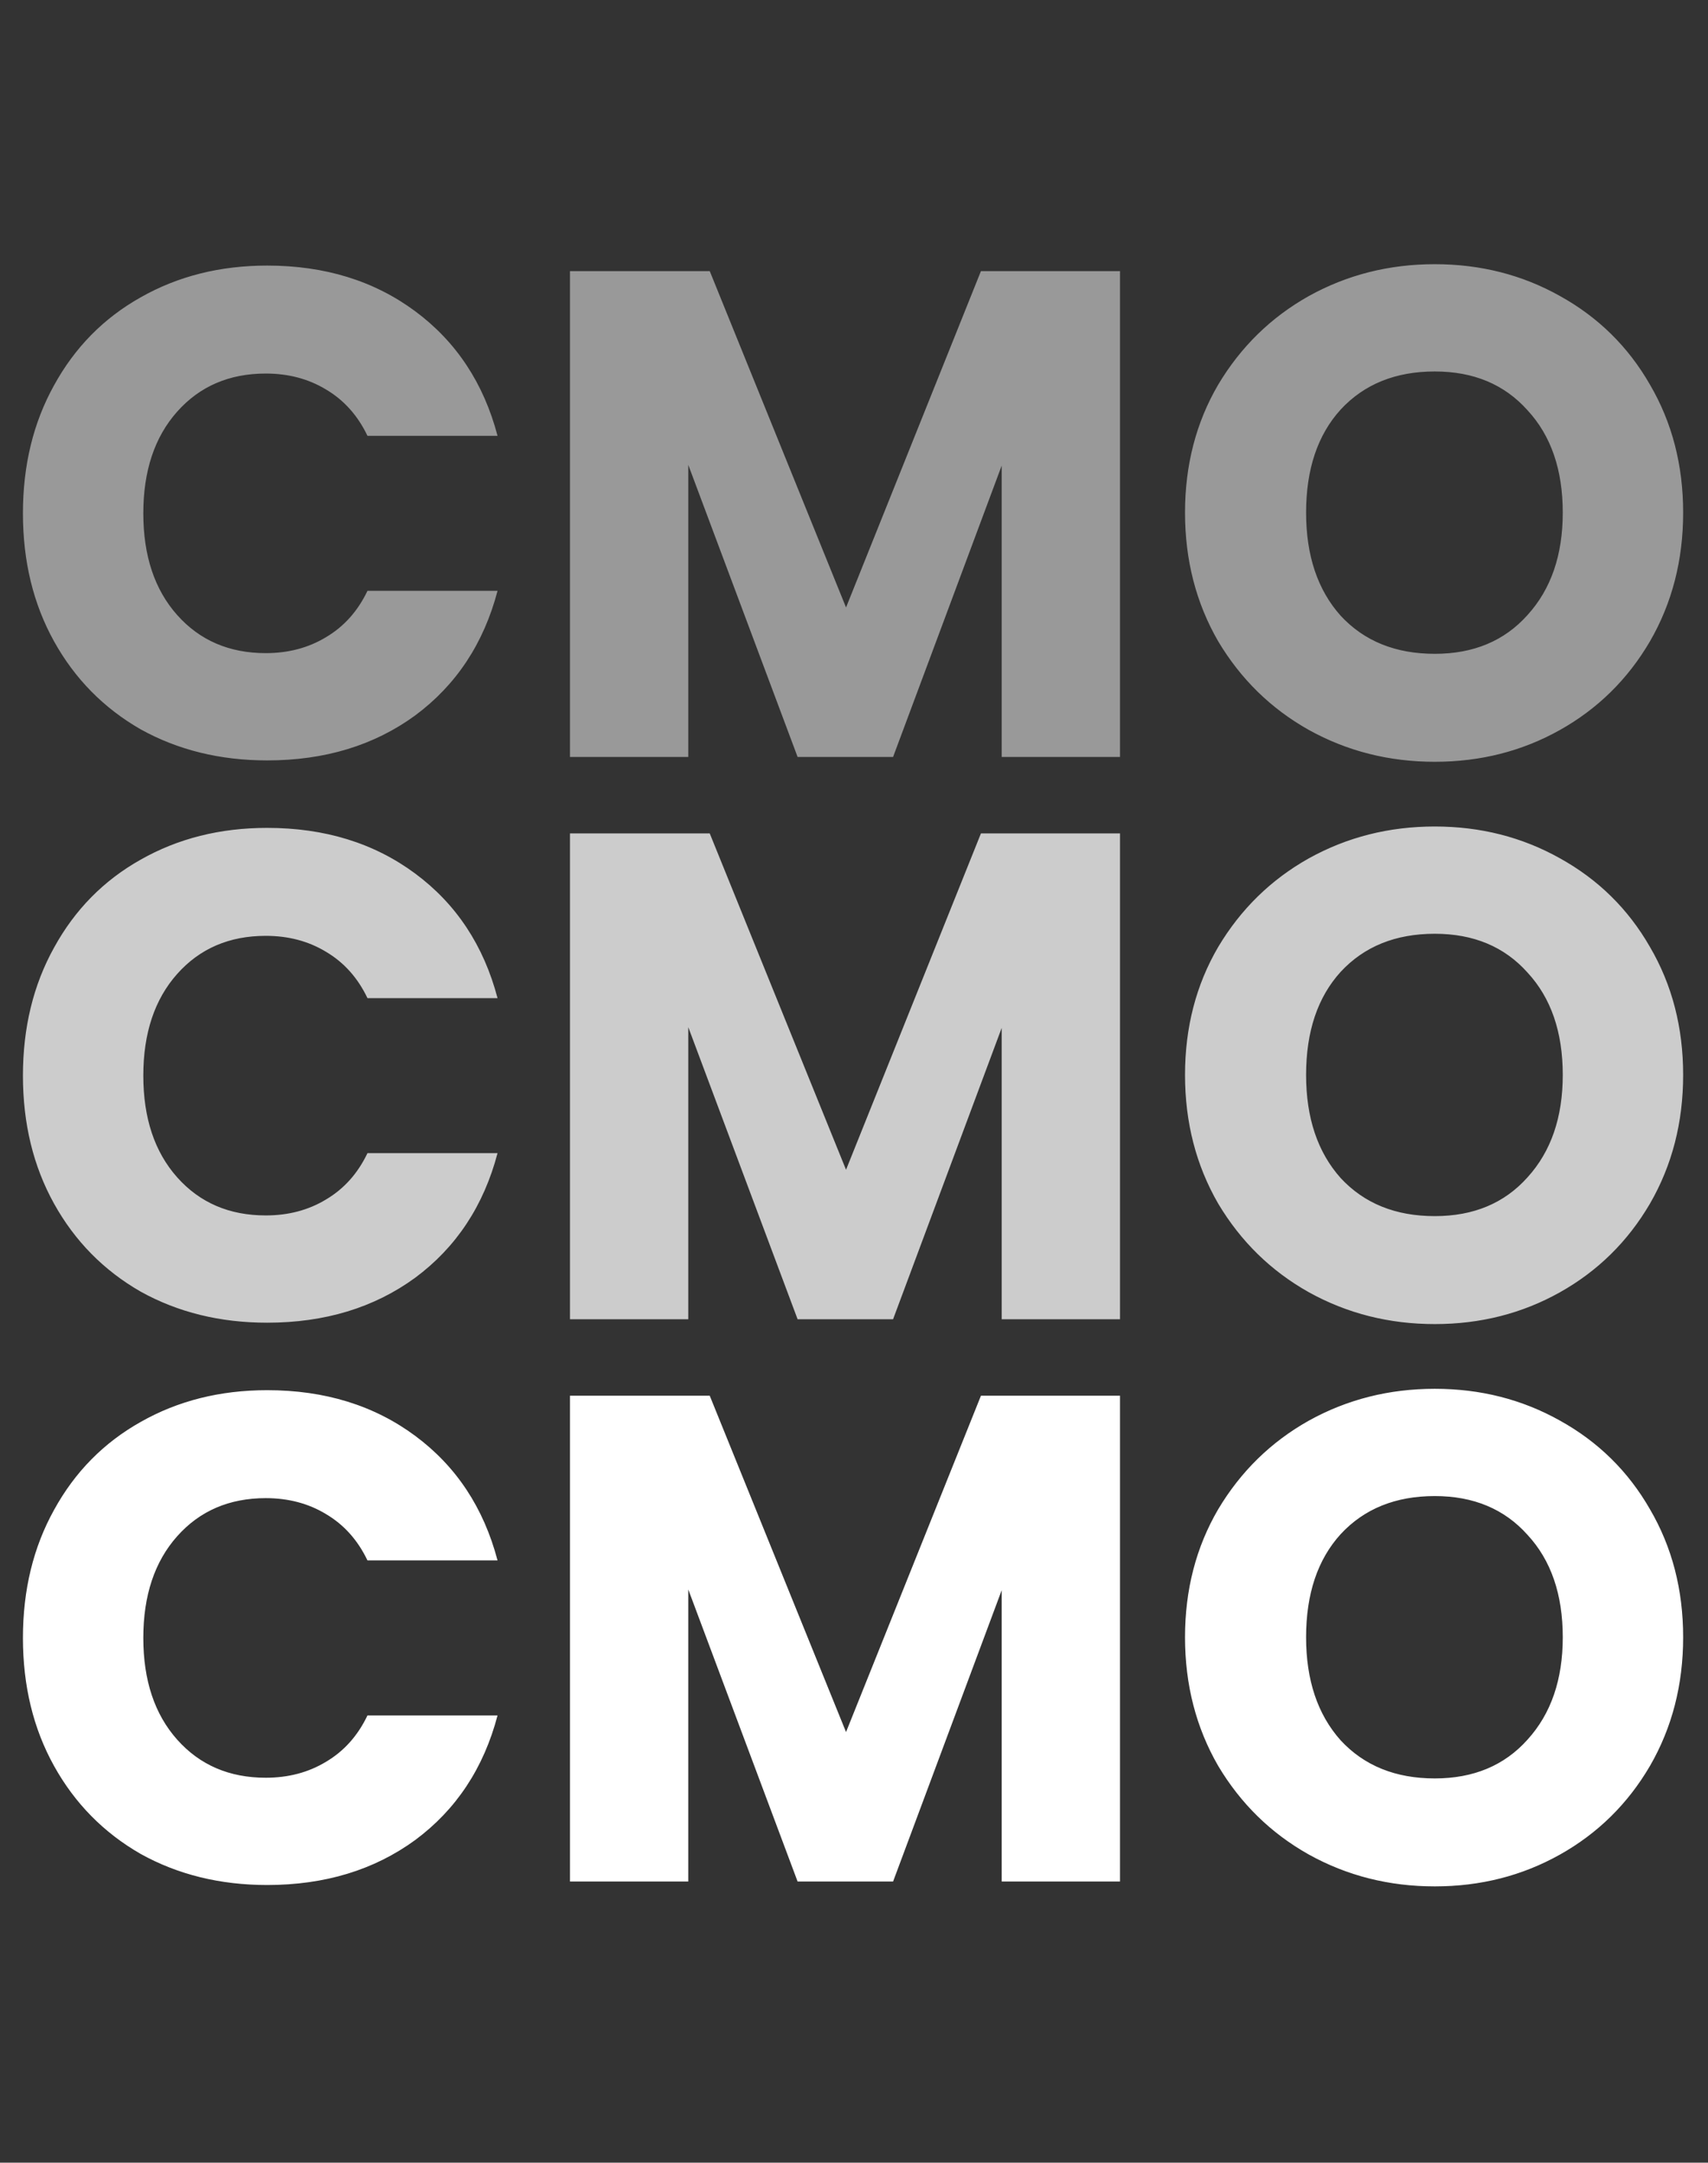
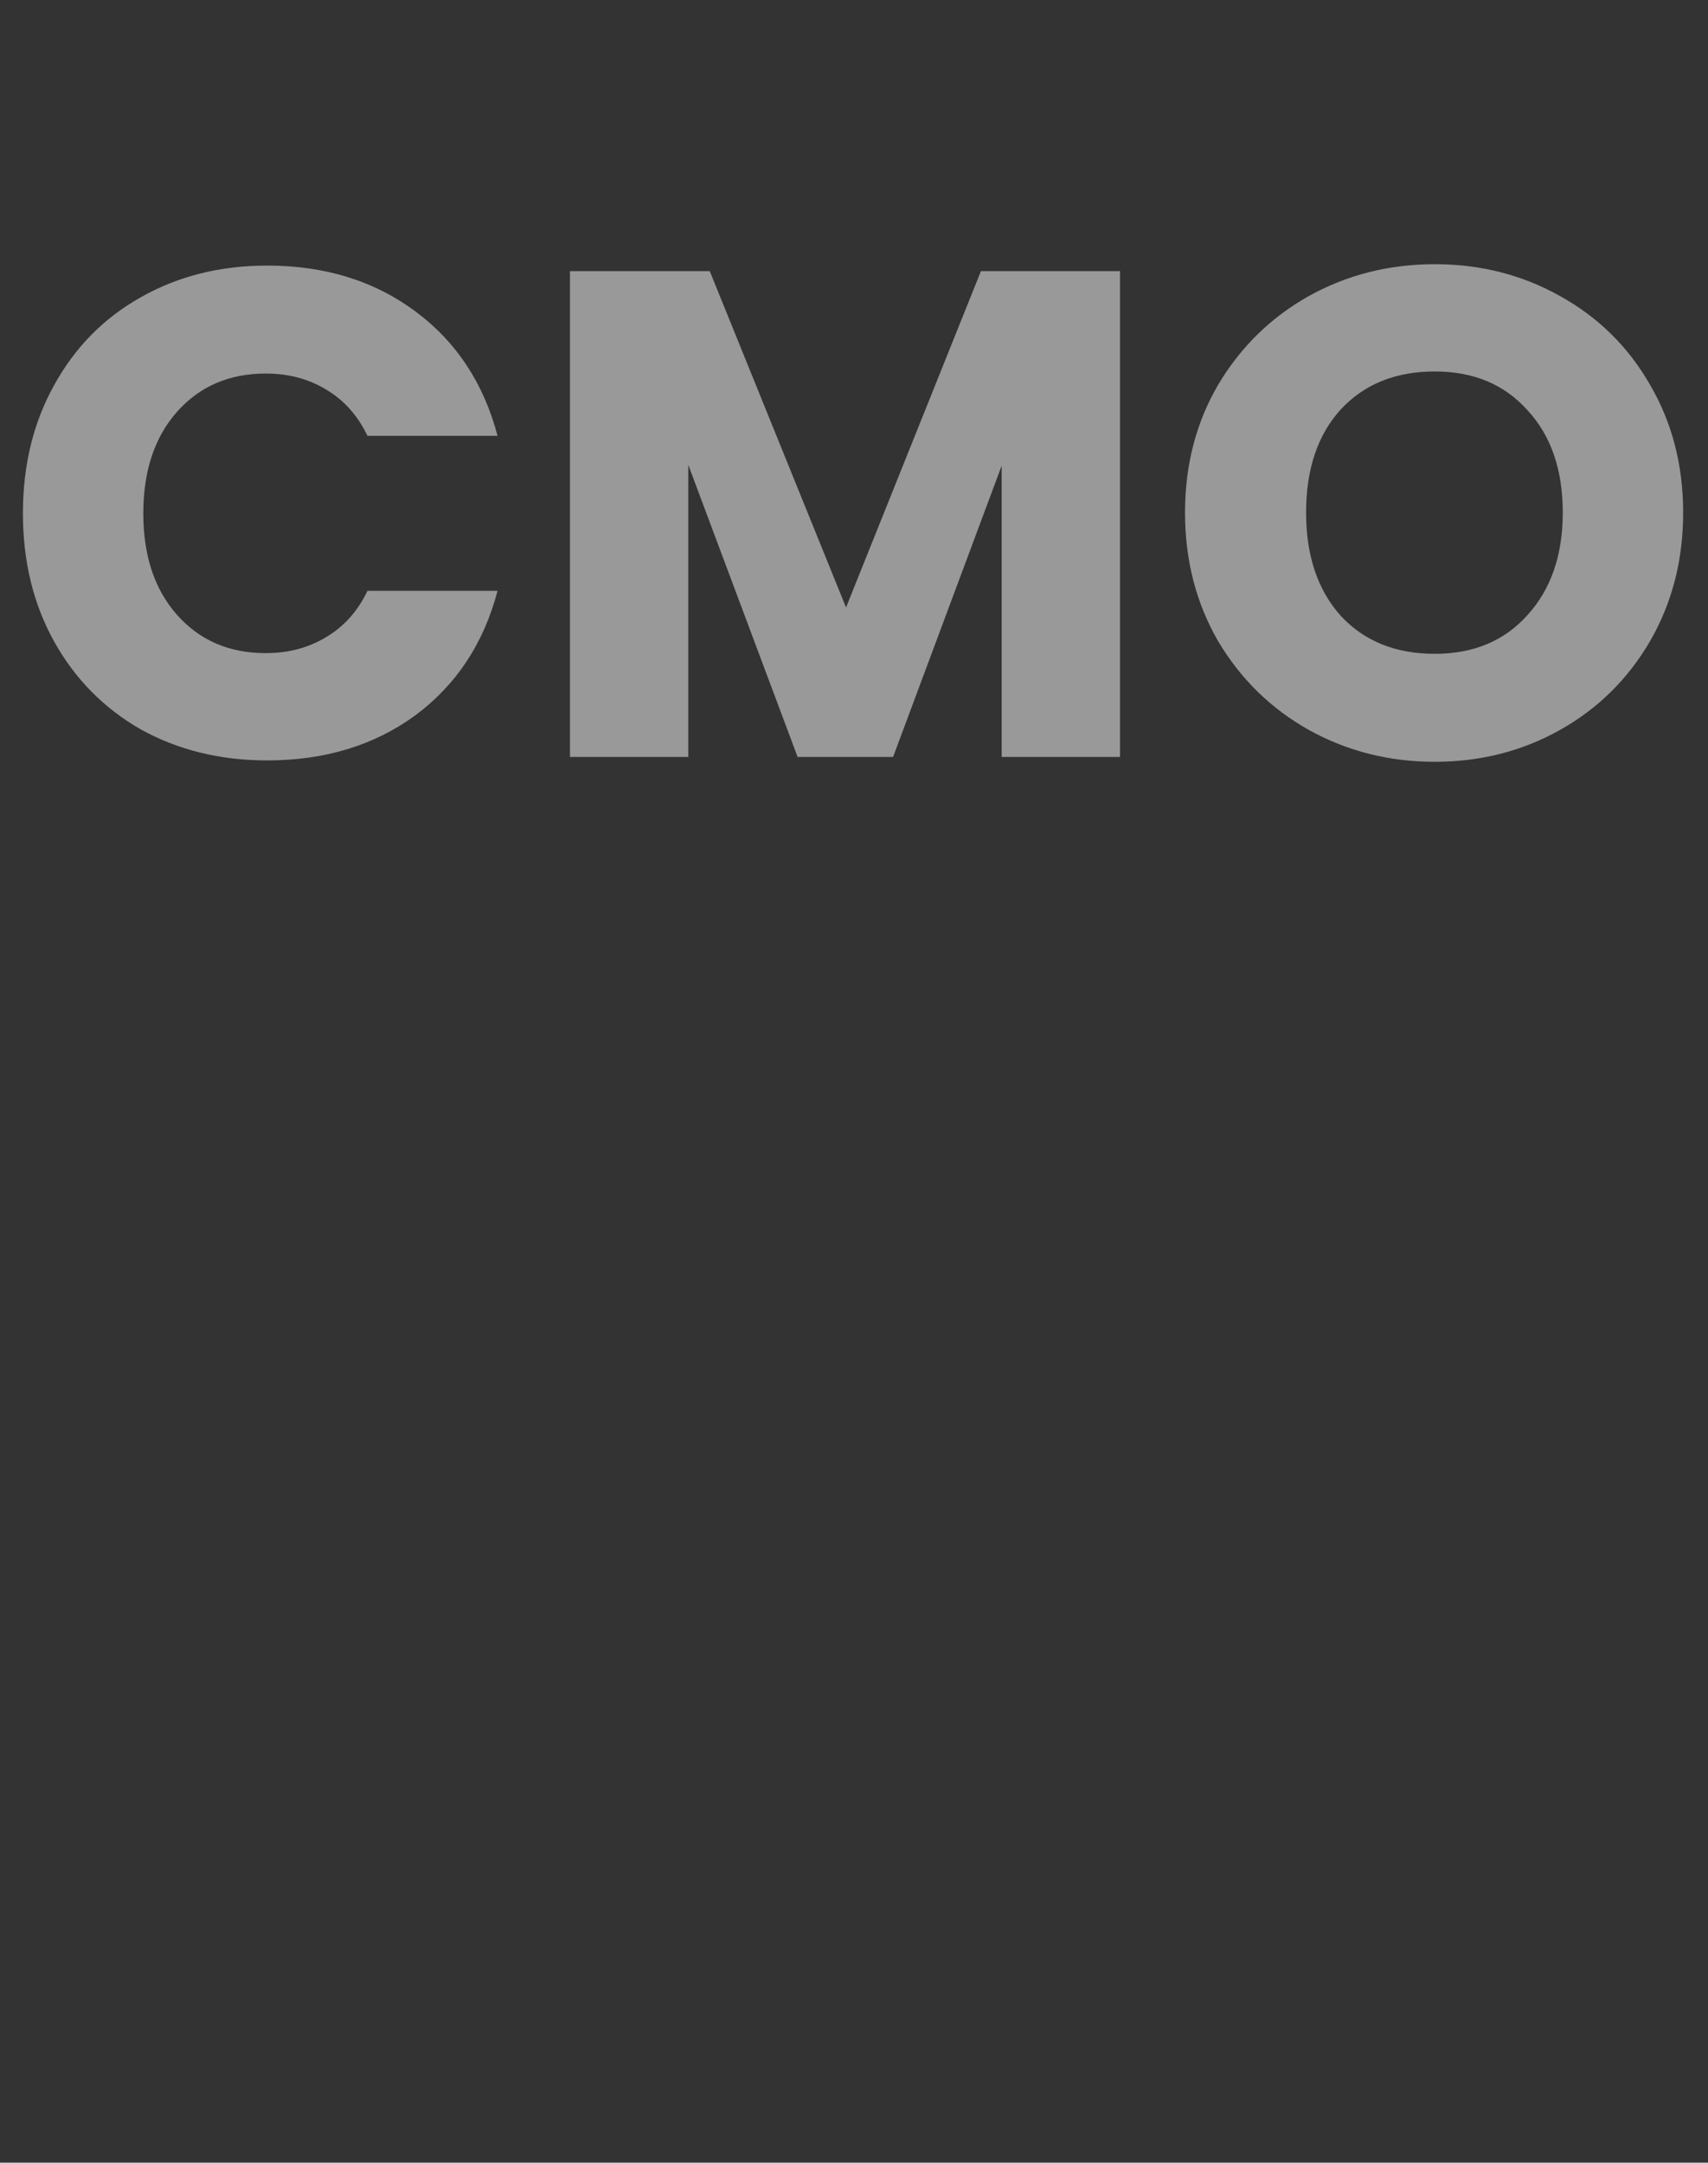
<svg xmlns="http://www.w3.org/2000/svg" width="158" height="200" viewBox="0 0 158 200" fill="none">
  <rect x="0" y="0" width="158" height="200" fill="#333333" stroke="none" />
-   <path d="M2.121 151.472C2.121 147.035 3.081 143.088 5.001 139.632C6.921 136.133 9.587 133.424 13.001 131.504C16.457 129.541 20.361 128.56 24.713 128.56C30.046 128.56 34.611 129.968 38.409 132.784C42.206 135.6 44.745 139.44 46.025 144.304H33.993C33.097 142.427 31.817 140.997 30.153 140.016C28.532 139.035 26.675 138.544 24.585 138.544C21.214 138.544 18.483 139.717 16.393 142.064C14.302 144.411 13.257 147.547 13.257 151.472C13.257 155.397 14.302 158.533 16.393 160.88C18.483 163.227 21.214 164.4 24.585 164.4C26.675 164.4 28.532 163.909 30.153 162.928C31.817 161.947 33.097 160.517 33.993 158.64H46.025C44.745 163.504 42.206 167.344 38.409 170.16C34.611 172.933 30.046 174.32 24.713 174.32C20.361 174.32 16.457 173.36 13.001 171.44C9.587 169.477 6.921 166.768 5.001 163.312C3.081 159.856 2.121 155.909 2.121 151.472ZM103.607 129.072V174H92.663V147.056L82.615 174H73.783L63.671 146.992V174H52.727V129.072H65.655L78.263 160.176L90.743 129.072H103.607ZM132.725 174.448C128.501 174.448 124.618 173.467 121.077 171.504C117.578 169.541 114.783 166.811 112.693 163.312C110.645 159.771 109.621 155.803 109.621 151.408C109.621 147.013 110.645 143.067 112.693 139.568C114.783 136.069 117.578 133.339 121.077 131.376C124.618 129.413 128.501 128.432 132.725 128.432C136.949 128.432 140.81 129.413 144.309 131.376C147.85 133.339 150.623 136.069 152.629 139.568C154.677 143.067 155.701 147.013 155.701 151.408C155.701 155.803 154.677 159.771 152.629 163.312C150.581 166.811 147.807 169.541 144.309 171.504C140.81 173.467 136.949 174.448 132.725 174.448ZM132.725 164.464C136.309 164.464 139.167 163.269 141.301 160.88C143.477 158.491 144.565 155.333 144.565 151.408C144.565 147.44 143.477 144.283 141.301 141.936C139.167 139.547 136.309 138.352 132.725 138.352C129.098 138.352 126.197 139.525 124.021 141.872C121.887 144.219 120.821 147.397 120.821 151.408C120.821 155.376 121.887 158.555 124.021 160.944C126.197 163.291 129.098 164.464 132.725 164.464Z" fill="white" />
-   <path d="M2.121 99.472C2.121 95.035 3.081 91.088 5.001 87.632C6.921 84.133 9.587 81.424 13.001 79.504C16.457 77.541 20.361 76.56 24.713 76.56C30.046 76.56 34.611 77.968 38.409 80.784C42.206 83.6 44.745 87.44 46.025 92.304H33.993C33.097 90.427 31.817 88.997 30.153 88.016C28.532 87.035 26.675 86.544 24.585 86.544C21.214 86.544 18.483 87.717 16.393 90.064C14.302 92.411 13.257 95.547 13.257 99.472C13.257 103.397 14.302 106.533 16.393 108.88C18.483 111.227 21.214 112.4 24.585 112.4C26.675 112.4 28.532 111.909 30.153 110.928C31.817 109.947 33.097 108.517 33.993 106.64H46.025C44.745 111.504 42.206 115.344 38.409 118.16C34.611 120.933 30.046 122.32 24.713 122.32C20.361 122.32 16.457 121.36 13.001 119.44C9.587 117.477 6.921 114.768 5.001 111.312C3.081 107.856 2.121 103.909 2.121 99.472ZM103.607 77.072V122H92.663V95.056L82.615 122H73.783L63.671 94.992V122H52.727V77.072H65.655L78.263 108.176L90.743 77.072H103.607ZM132.725 122.448C128.501 122.448 124.618 121.467 121.077 119.504C117.578 117.541 114.783 114.811 112.693 111.312C110.645 107.771 109.621 103.803 109.621 99.408C109.621 95.013 110.645 91.067 112.693 87.568C114.783 84.069 117.578 81.339 121.077 79.376C124.618 77.413 128.501 76.432 132.725 76.432C136.949 76.432 140.81 77.413 144.309 79.376C147.85 81.339 150.623 84.069 152.629 87.568C154.677 91.067 155.701 95.013 155.701 99.408C155.701 103.803 154.677 107.771 152.629 111.312C150.581 114.811 147.807 117.541 144.309 119.504C140.81 121.467 136.949 122.448 132.725 122.448ZM132.725 112.464C136.309 112.464 139.167 111.269 141.301 108.88C143.477 106.491 144.565 103.333 144.565 99.408C144.565 95.44 143.477 92.283 141.301 89.936C139.167 87.547 136.309 86.352 132.725 86.352C129.098 86.352 126.197 87.525 124.021 89.872C121.887 92.219 120.821 95.397 120.821 99.408C120.821 103.376 121.887 106.555 124.021 108.944C126.197 111.291 129.098 112.464 132.725 112.464Z" fill="white" fill-opacity="0.75" />
  <path d="M2.121 47.472C2.121 43.035 3.081 39.088 5.001 35.632C6.921 32.133 9.587 29.424 13.001 27.504C16.457 25.541 20.361 24.56 24.713 24.56C30.046 24.56 34.611 25.968 38.409 28.784C42.206 31.6 44.745 35.44 46.025 40.304H33.993C33.097 38.427 31.817 36.997 30.153 36.016C28.532 35.035 26.675 34.544 24.585 34.544C21.214 34.544 18.483 35.717 16.393 38.064C14.302 40.411 13.257 43.547 13.257 47.472C13.257 51.397 14.302 54.533 16.393 56.88C18.483 59.227 21.214 60.4 24.585 60.4C26.675 60.4 28.532 59.909 30.153 58.928C31.817 57.947 33.097 56.517 33.993 54.64H46.025C44.745 59.504 42.206 63.344 38.409 66.16C34.611 68.933 30.046 70.32 24.713 70.32C20.361 70.32 16.457 69.36 13.001 67.44C9.587 65.477 6.921 62.768 5.001 59.312C3.081 55.856 2.121 51.909 2.121 47.472ZM103.607 25.072V70H92.663V43.056L82.615 70H73.783L63.671 42.992V70H52.727V25.072H65.655L78.263 56.176L90.743 25.072H103.607ZM132.725 70.448C128.501 70.448 124.618 69.467 121.077 67.504C117.578 65.541 114.783 62.811 112.693 59.312C110.645 55.771 109.621 51.803 109.621 47.408C109.621 43.013 110.645 39.067 112.693 35.568C114.783 32.069 117.578 29.339 121.077 27.376C124.618 25.413 128.501 24.432 132.725 24.432C136.949 24.432 140.81 25.413 144.309 27.376C147.85 29.339 150.623 32.069 152.629 35.568C154.677 39.067 155.701 43.013 155.701 47.408C155.701 51.803 154.677 55.771 152.629 59.312C150.581 62.811 147.807 65.541 144.309 67.504C140.81 69.467 136.949 70.448 132.725 70.448ZM132.725 60.464C136.309 60.464 139.167 59.269 141.301 56.88C143.477 54.491 144.565 51.333 144.565 47.408C144.565 43.44 143.477 40.283 141.301 37.936C139.167 35.547 136.309 34.352 132.725 34.352C129.098 34.352 126.197 35.525 124.021 37.872C121.887 40.219 120.821 43.397 120.821 47.408C120.821 51.376 121.887 54.555 124.021 56.944C126.197 59.291 129.098 60.464 132.725 60.464Z" fill="white" fill-opacity="0.5" />
</svg>